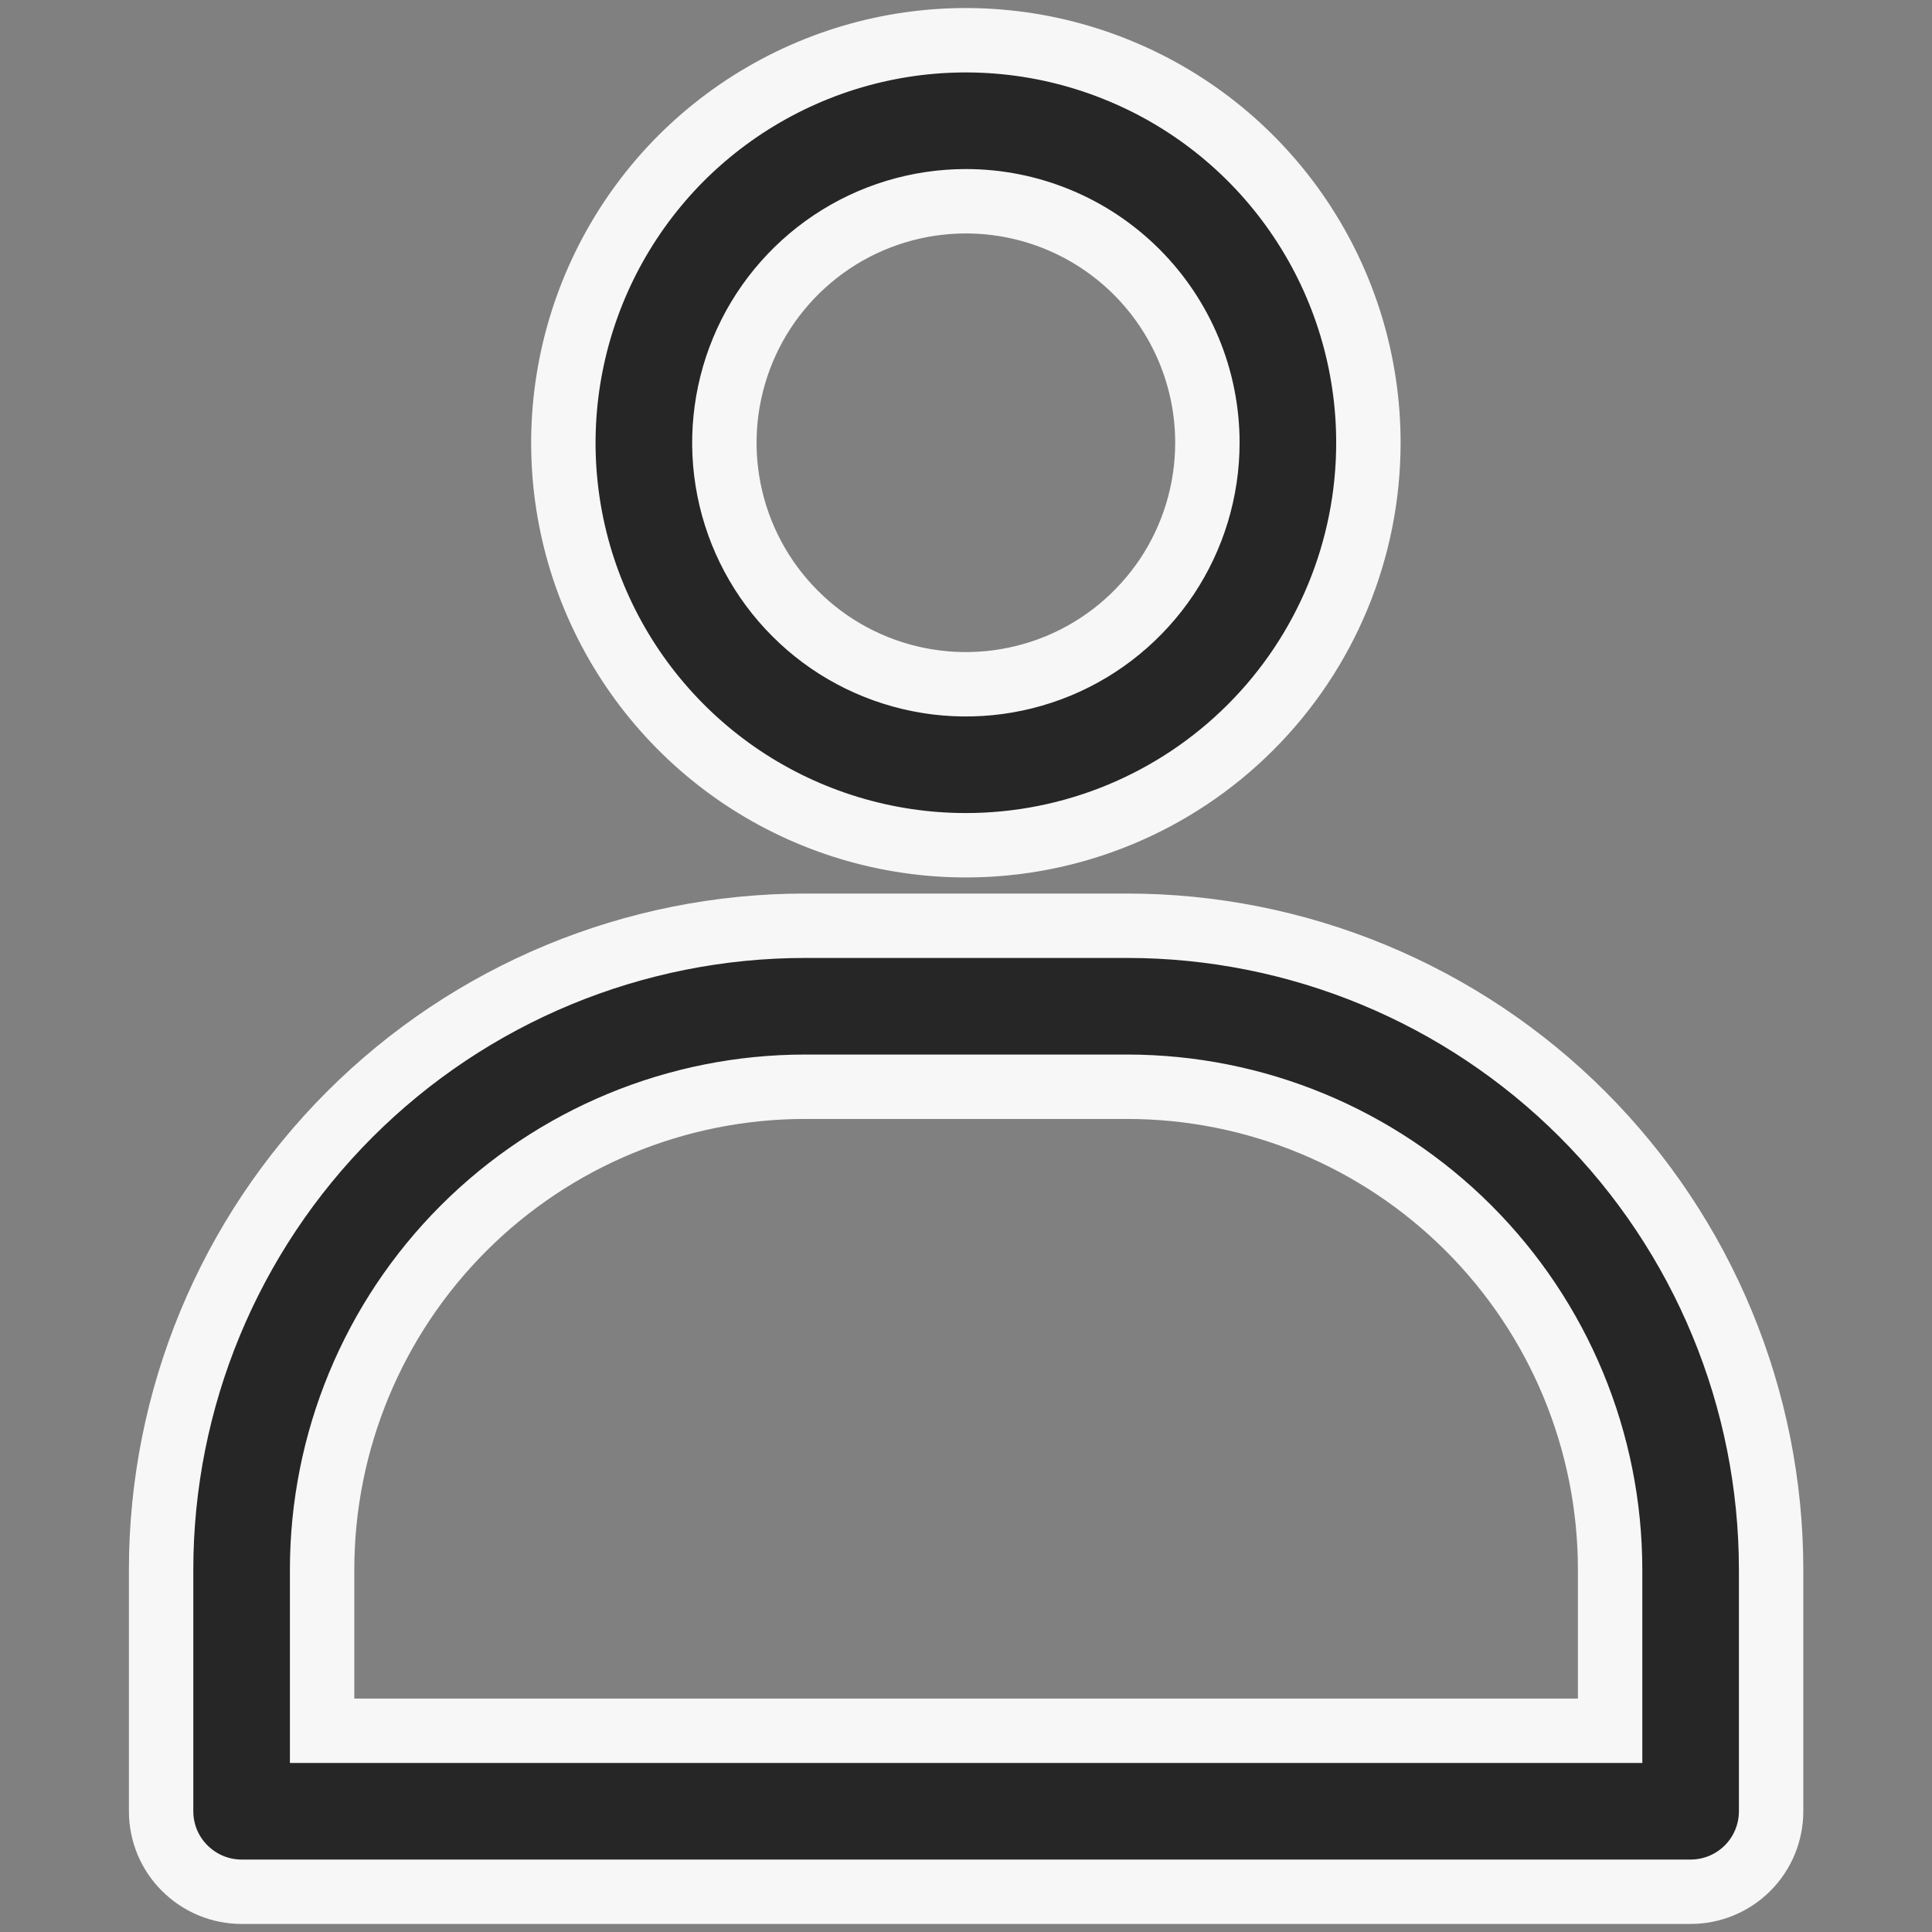
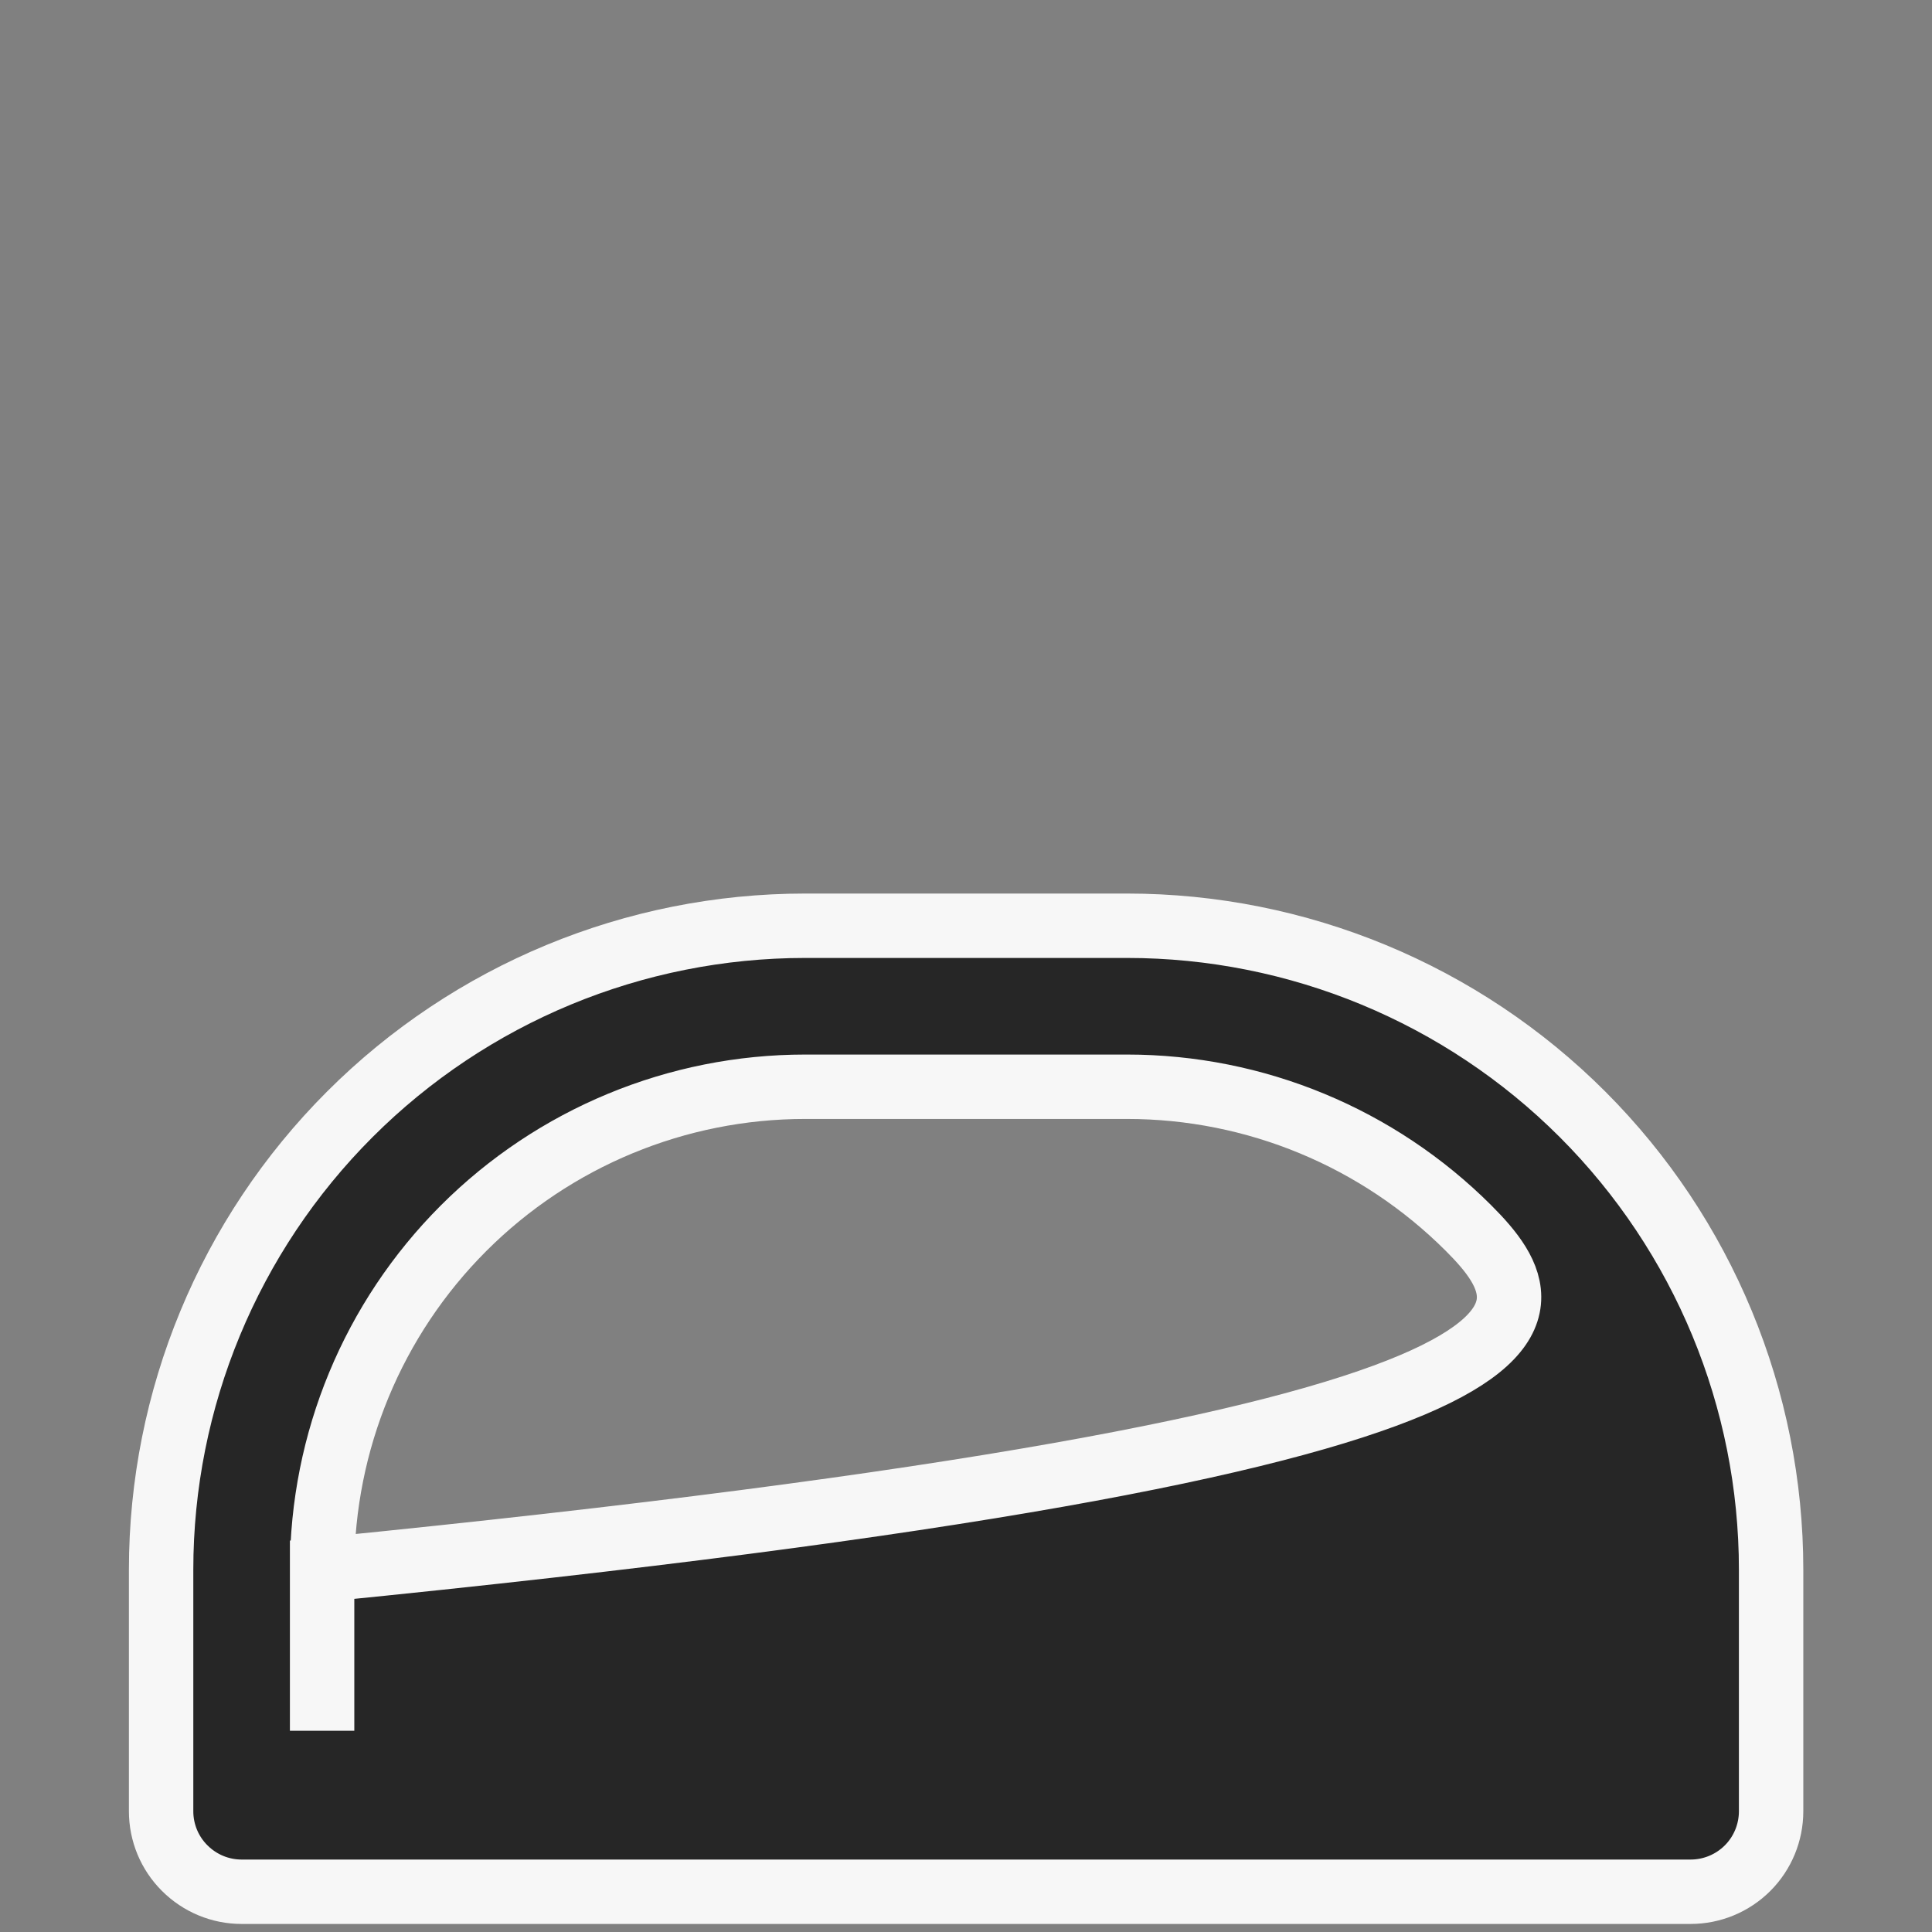
<svg xmlns="http://www.w3.org/2000/svg" width="18" height="18" viewBox="0 0 18 18" fill="none">
  <rect x="0" y="0" width="18" height="18" fill="#808080" stroke="none" />
-   <path d="M8.999 7.875C8.257 7.875 7.532 7.655 6.915 7.243C6.299 6.831 5.818 6.245 5.534 5.56C5.25 4.875 5.176 4.121 5.321 3.394C5.466 2.666 5.823 1.998 6.347 1.473C6.872 0.949 7.54 0.592 8.267 0.447C8.995 0.302 9.749 0.377 10.434 0.661C11.119 0.944 11.705 1.425 12.117 2.042C12.529 2.658 12.749 3.383 12.749 4.125C12.749 5.12 12.354 6.074 11.65 6.777C10.947 7.48 9.993 7.875 8.999 7.875ZM8.999 1.875C8.554 1.875 8.119 2.007 7.749 2.254C7.379 2.502 7.09 2.853 6.92 3.264C6.75 3.675 6.705 4.128 6.792 4.564C6.879 5.001 7.093 5.401 7.408 5.716C7.722 6.031 8.123 6.245 8.56 6.332C8.996 6.419 9.449 6.374 9.86 6.204C10.271 6.034 10.622 5.745 10.87 5.375C11.117 5.005 11.249 4.57 11.249 4.125C11.249 3.528 11.012 2.956 10.59 2.534C10.168 2.112 9.596 1.875 8.999 1.875Z" fill="#262626" stroke="#F7F7F7" stroke-width="0.6" />
-   <path d="M15.751 17.625H2.251C2.052 17.625 1.862 17.546 1.721 17.405C1.58 17.265 1.501 17.074 1.501 16.875V14.625C1.501 13.034 2.133 11.508 3.259 10.382C4.384 9.257 5.91 8.625 7.501 8.625H10.501C12.092 8.625 13.619 9.257 14.744 10.382C15.869 11.508 16.501 13.034 16.501 14.625V16.875C16.501 17.074 16.422 17.265 16.282 17.405C16.141 17.546 15.95 17.625 15.751 17.625ZM3.001 16.125H15.001V14.625C15.001 13.431 14.527 12.287 13.683 11.443C12.839 10.599 11.695 10.125 10.501 10.125H7.501C6.308 10.125 5.163 10.599 4.319 11.443C3.475 12.287 3.001 13.431 3.001 14.625V16.125Z" fill="#262626" stroke="#F7F7F7" stroke-width="0.6" />
+   <path d="M15.751 17.625H2.251C2.052 17.625 1.862 17.546 1.721 17.405C1.58 17.265 1.501 17.074 1.501 16.875V14.625C1.501 13.034 2.133 11.508 3.259 10.382C4.384 9.257 5.91 8.625 7.501 8.625H10.501C12.092 8.625 13.619 9.257 14.744 10.382C15.869 11.508 16.501 13.034 16.501 14.625V16.875C16.501 17.074 16.422 17.265 16.282 17.405C16.141 17.546 15.95 17.625 15.751 17.625ZM3.001 16.125V14.625C15.001 13.431 14.527 12.287 13.683 11.443C12.839 10.599 11.695 10.125 10.501 10.125H7.501C6.308 10.125 5.163 10.599 4.319 11.443C3.475 12.287 3.001 13.431 3.001 14.625V16.125Z" fill="#262626" stroke="#F7F7F7" stroke-width="0.6" />
</svg>